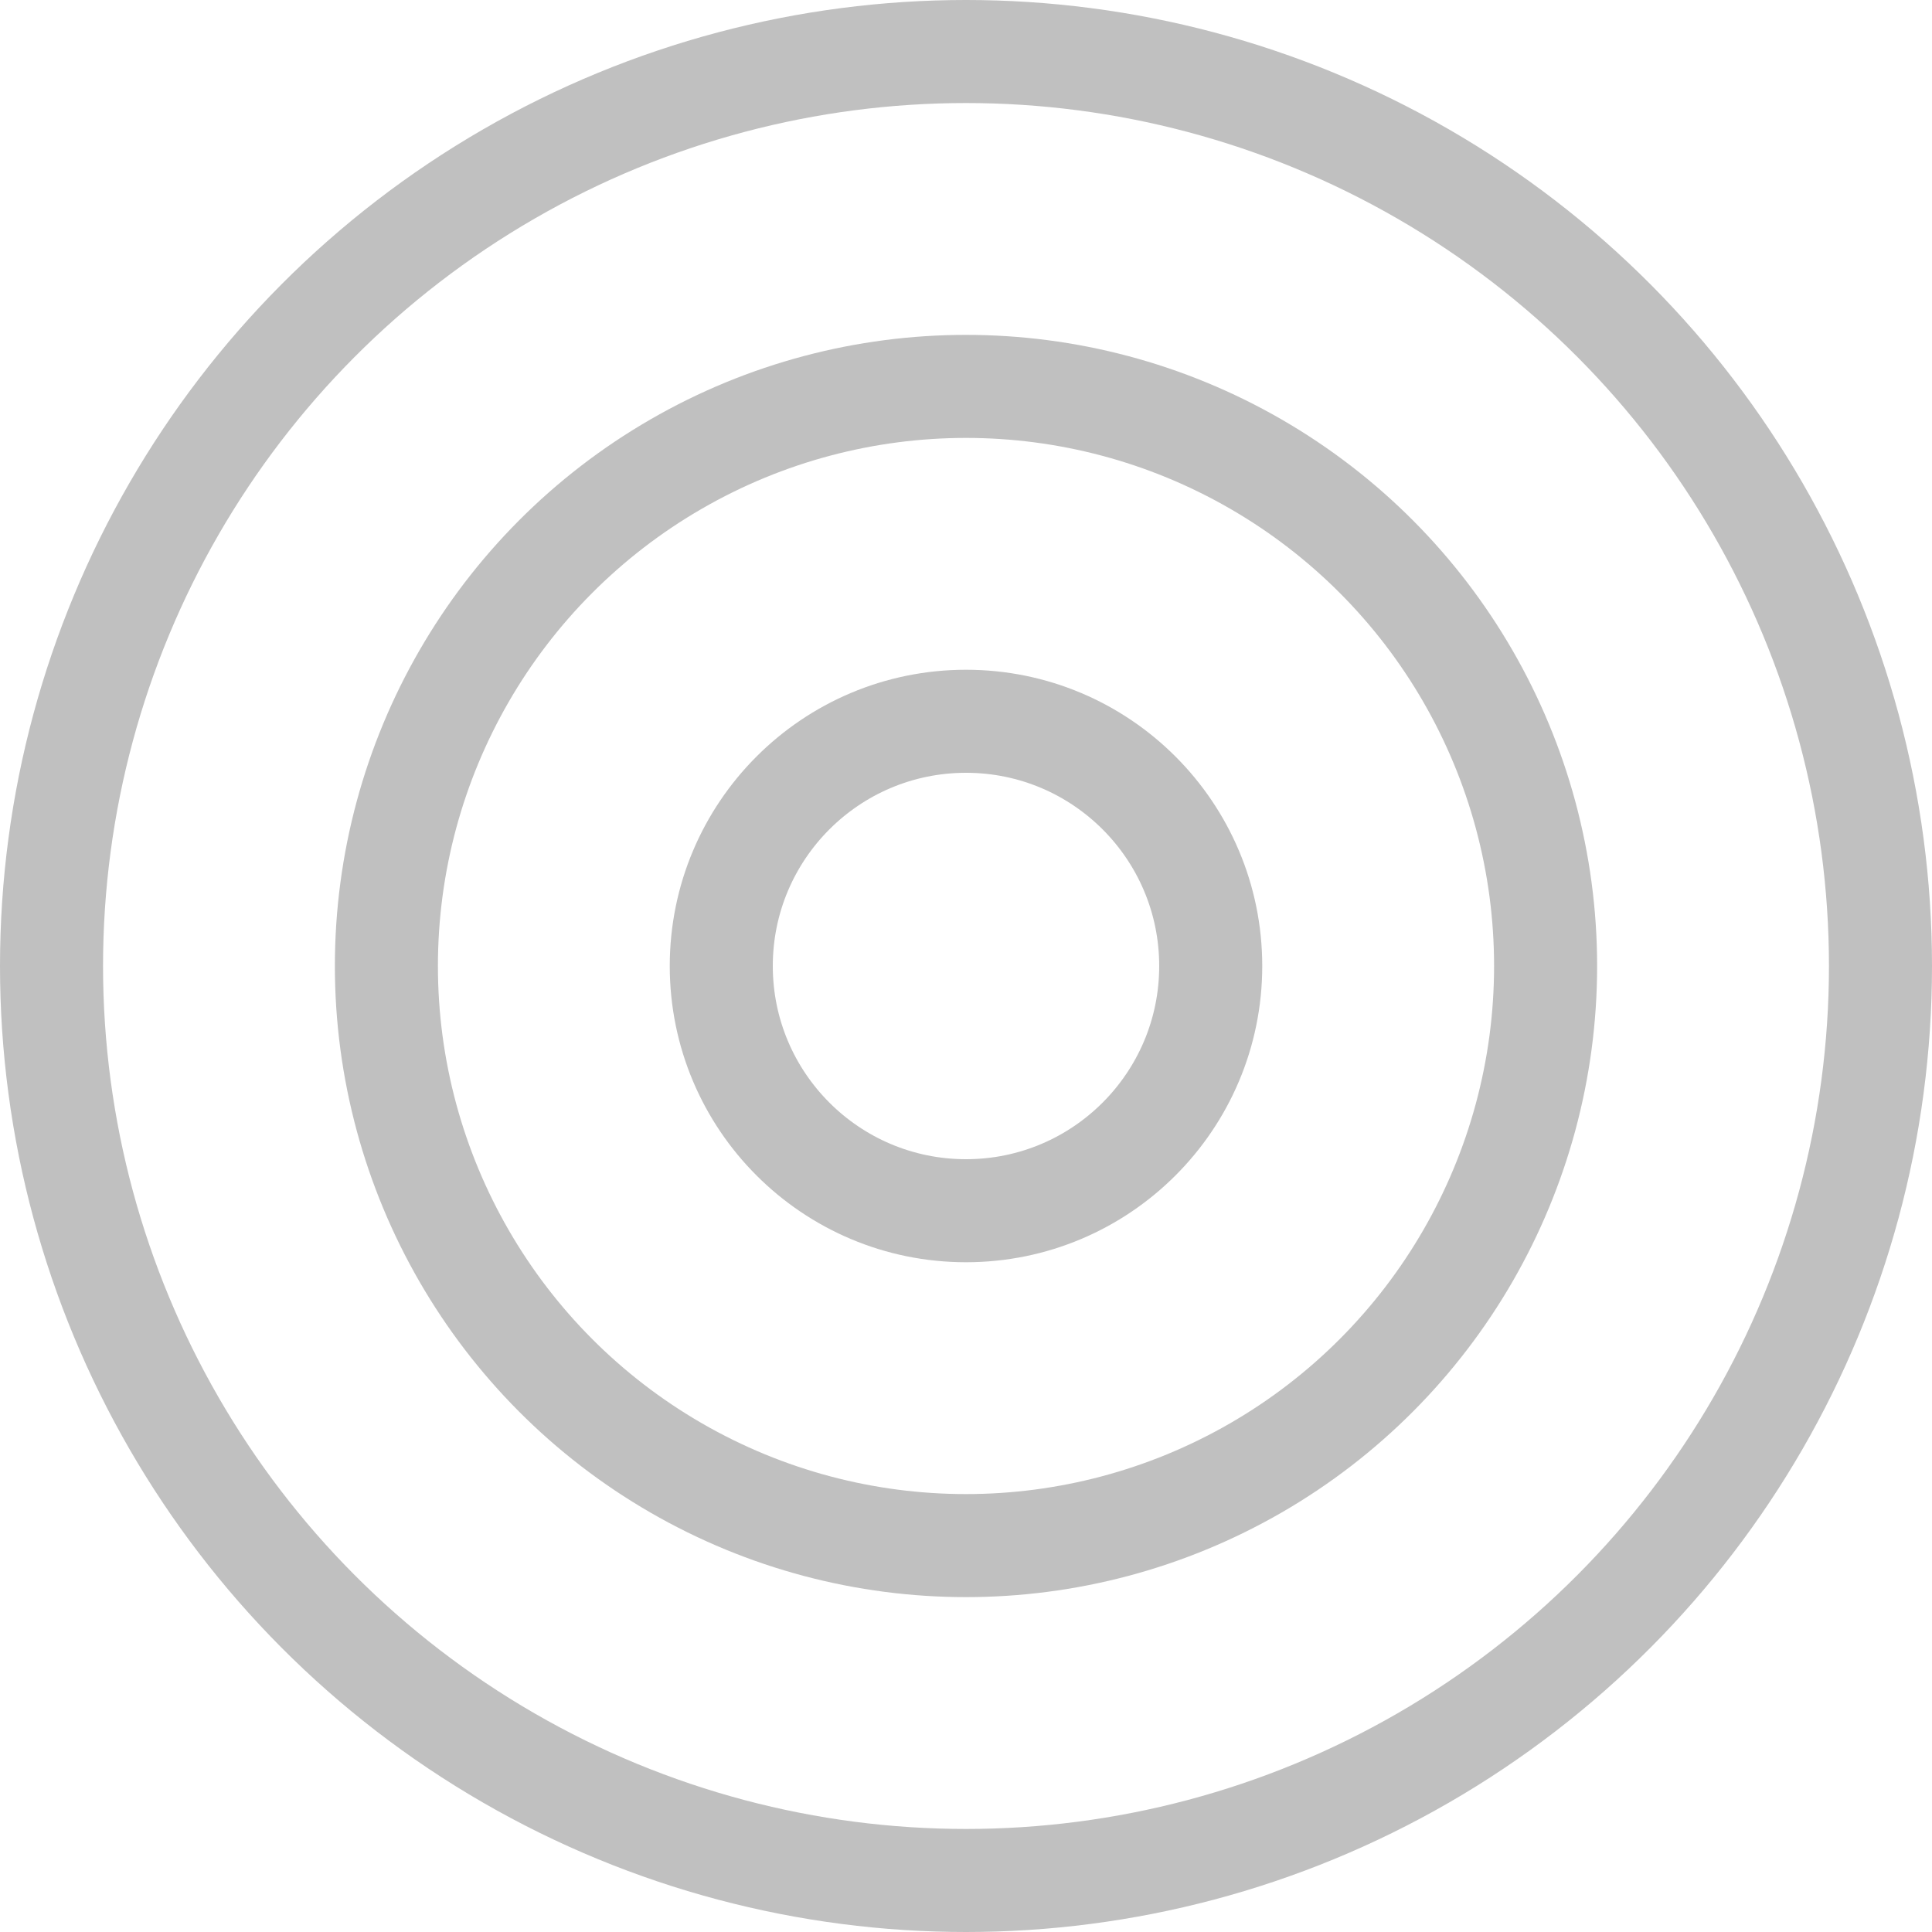
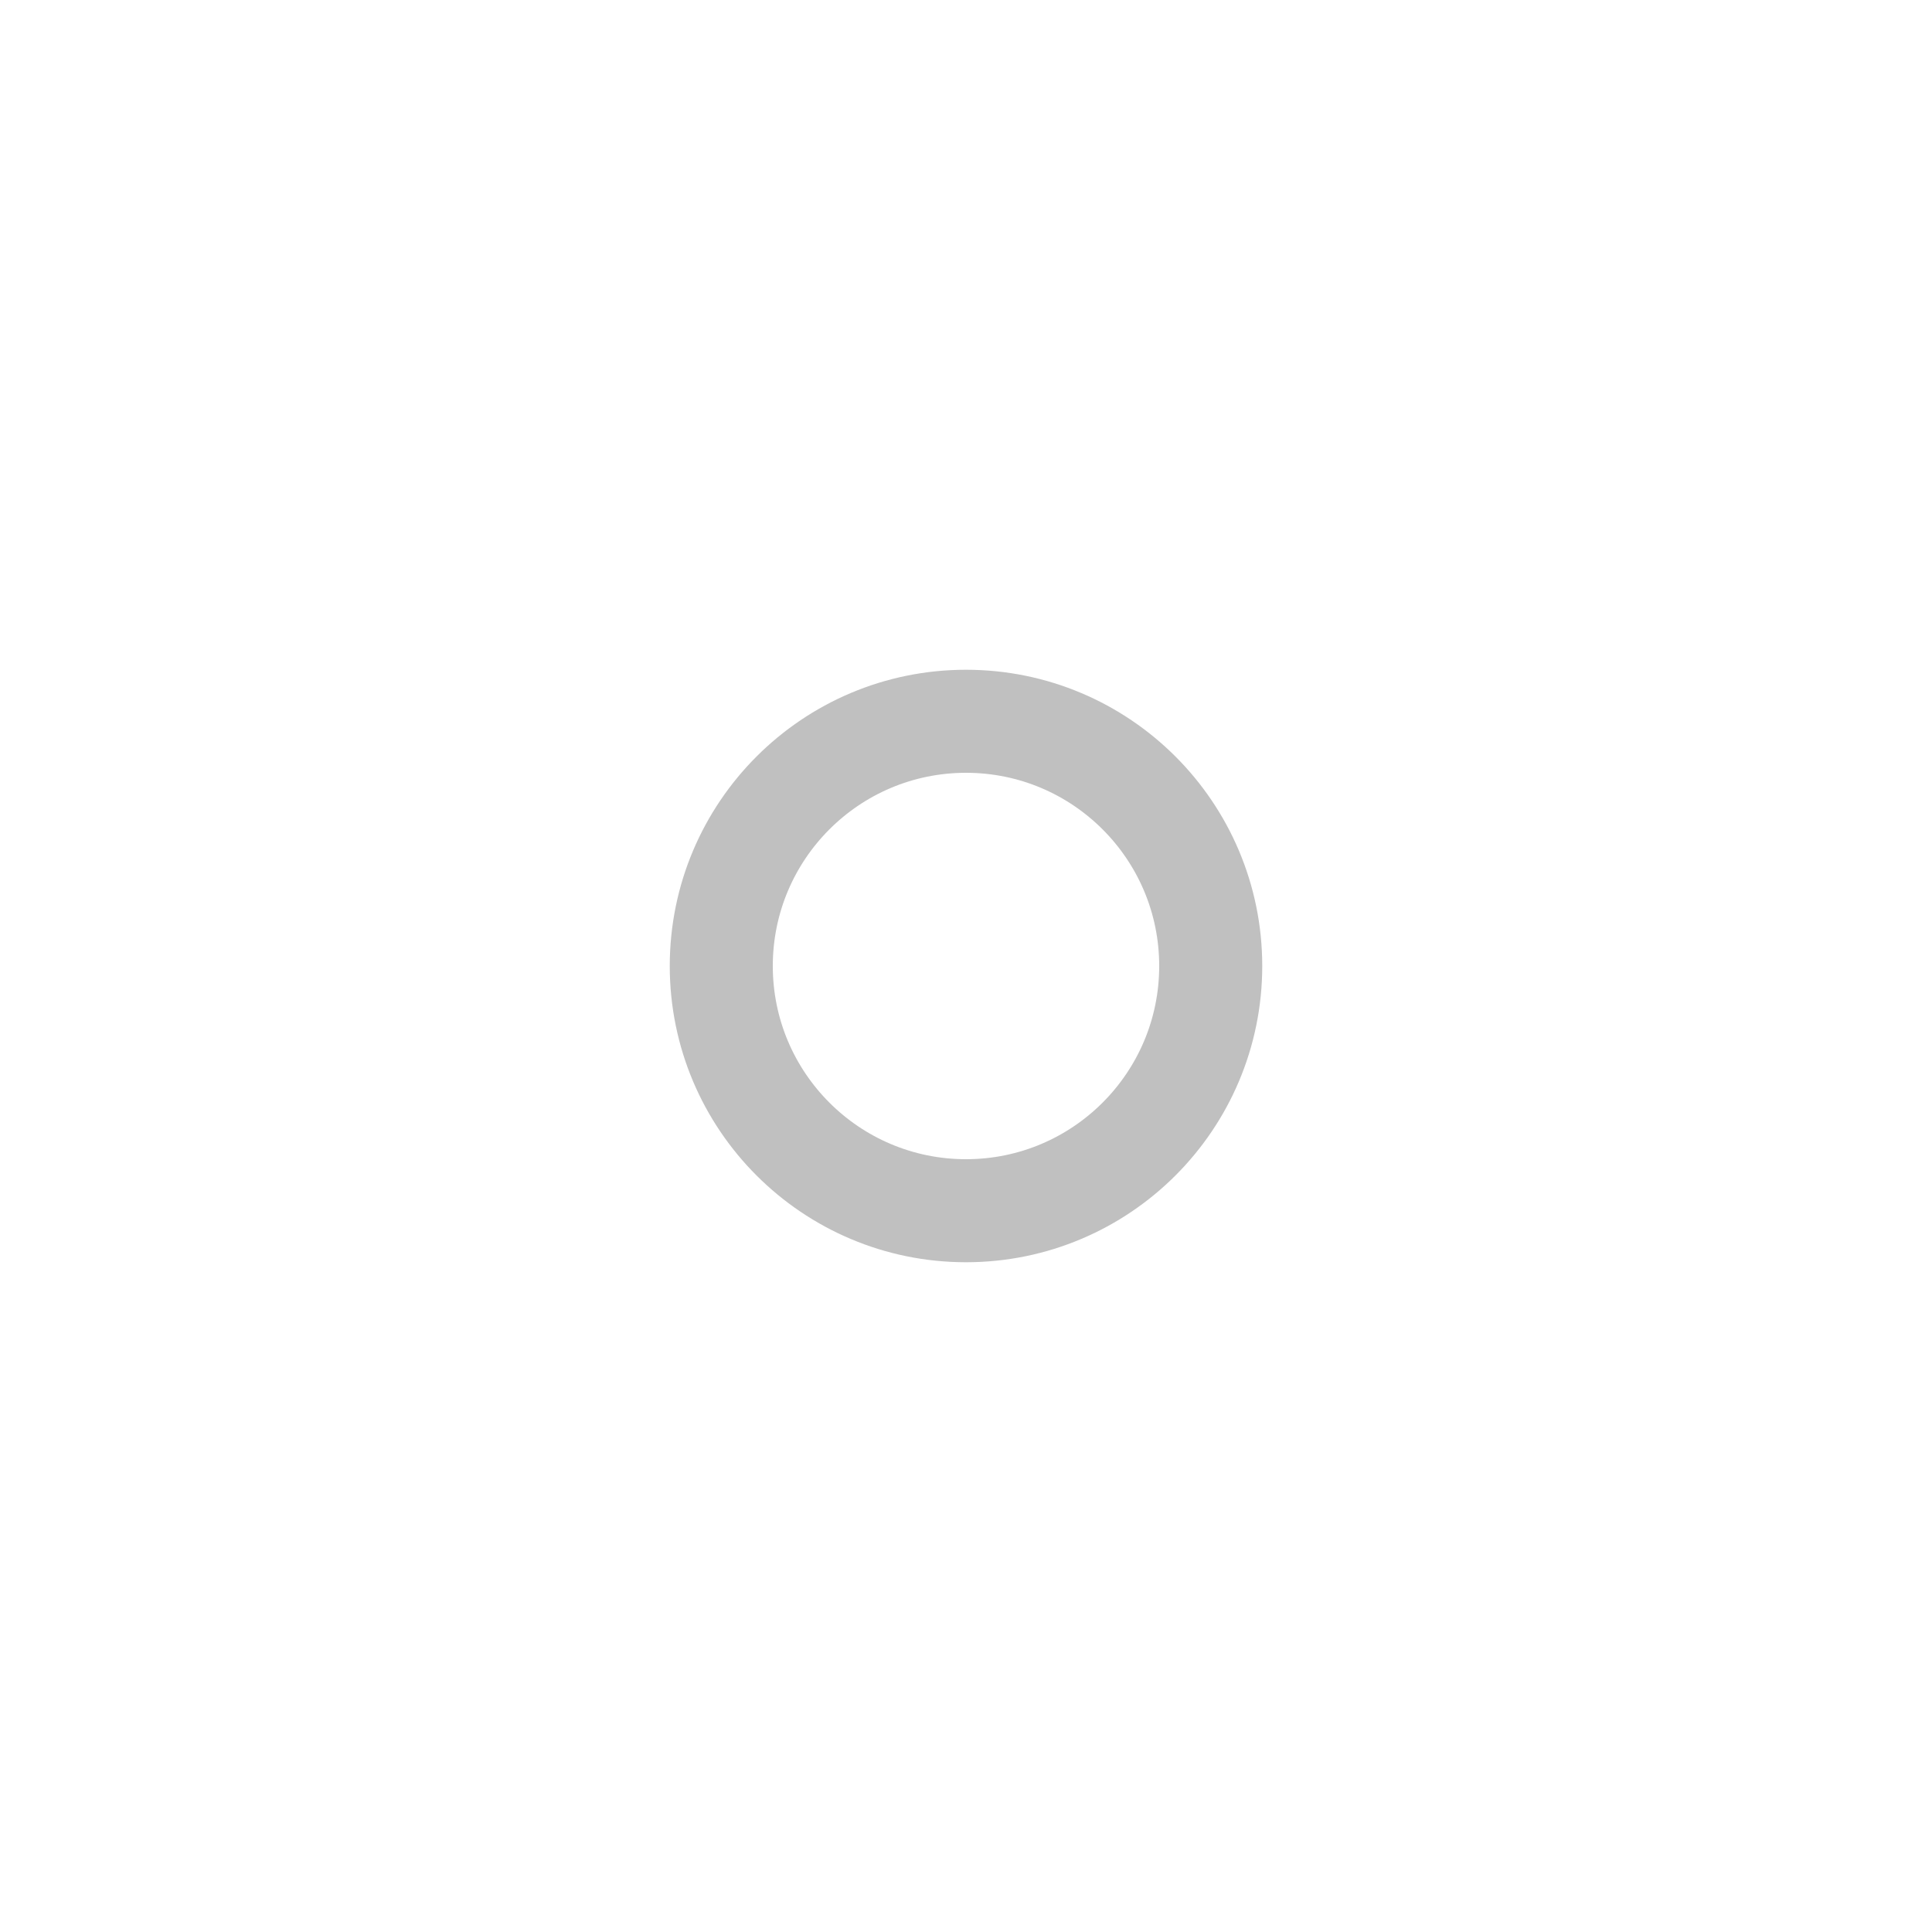
<svg xmlns="http://www.w3.org/2000/svg" width="75" height="75" viewBox="0 0 75 75" fill="none">
-   <circle cx="37.5" cy="37.5" r="35.5" stroke="#C0C0C0" stroke-width="4" />
-   <circle cx="37.5" cy="37.5" r="22.5" stroke="#C0C0C0" stroke-width="4" />
  <circle cx="37.5" cy="37.5" r="9.5" stroke="#C0C0C0" stroke-width="4" />
</svg>